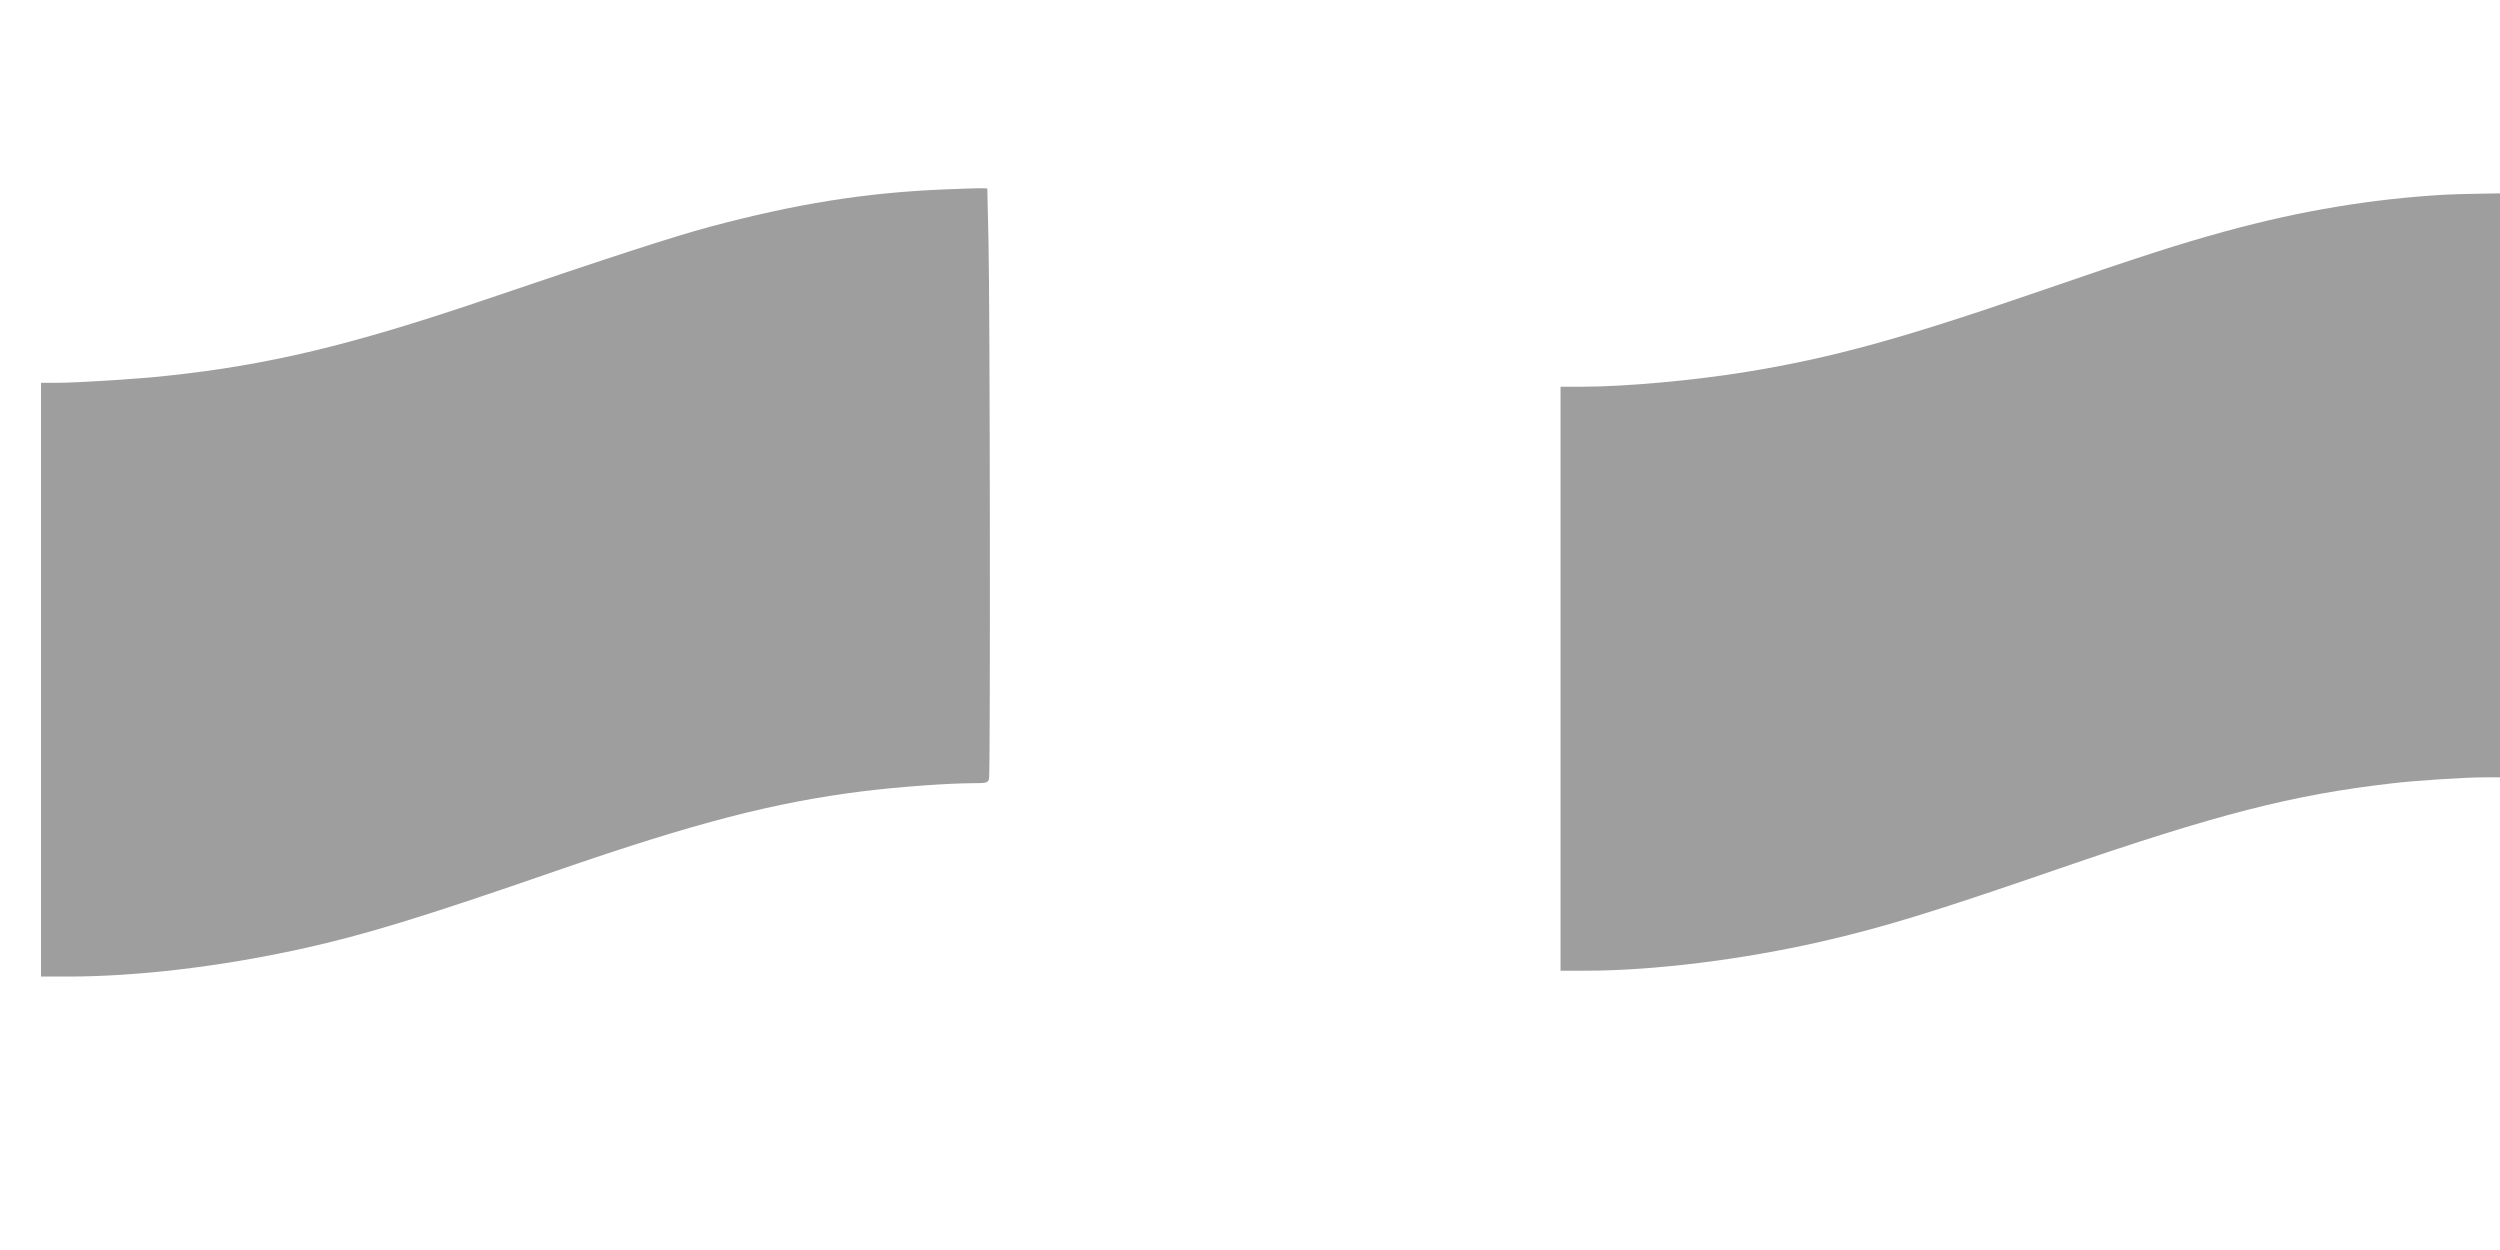
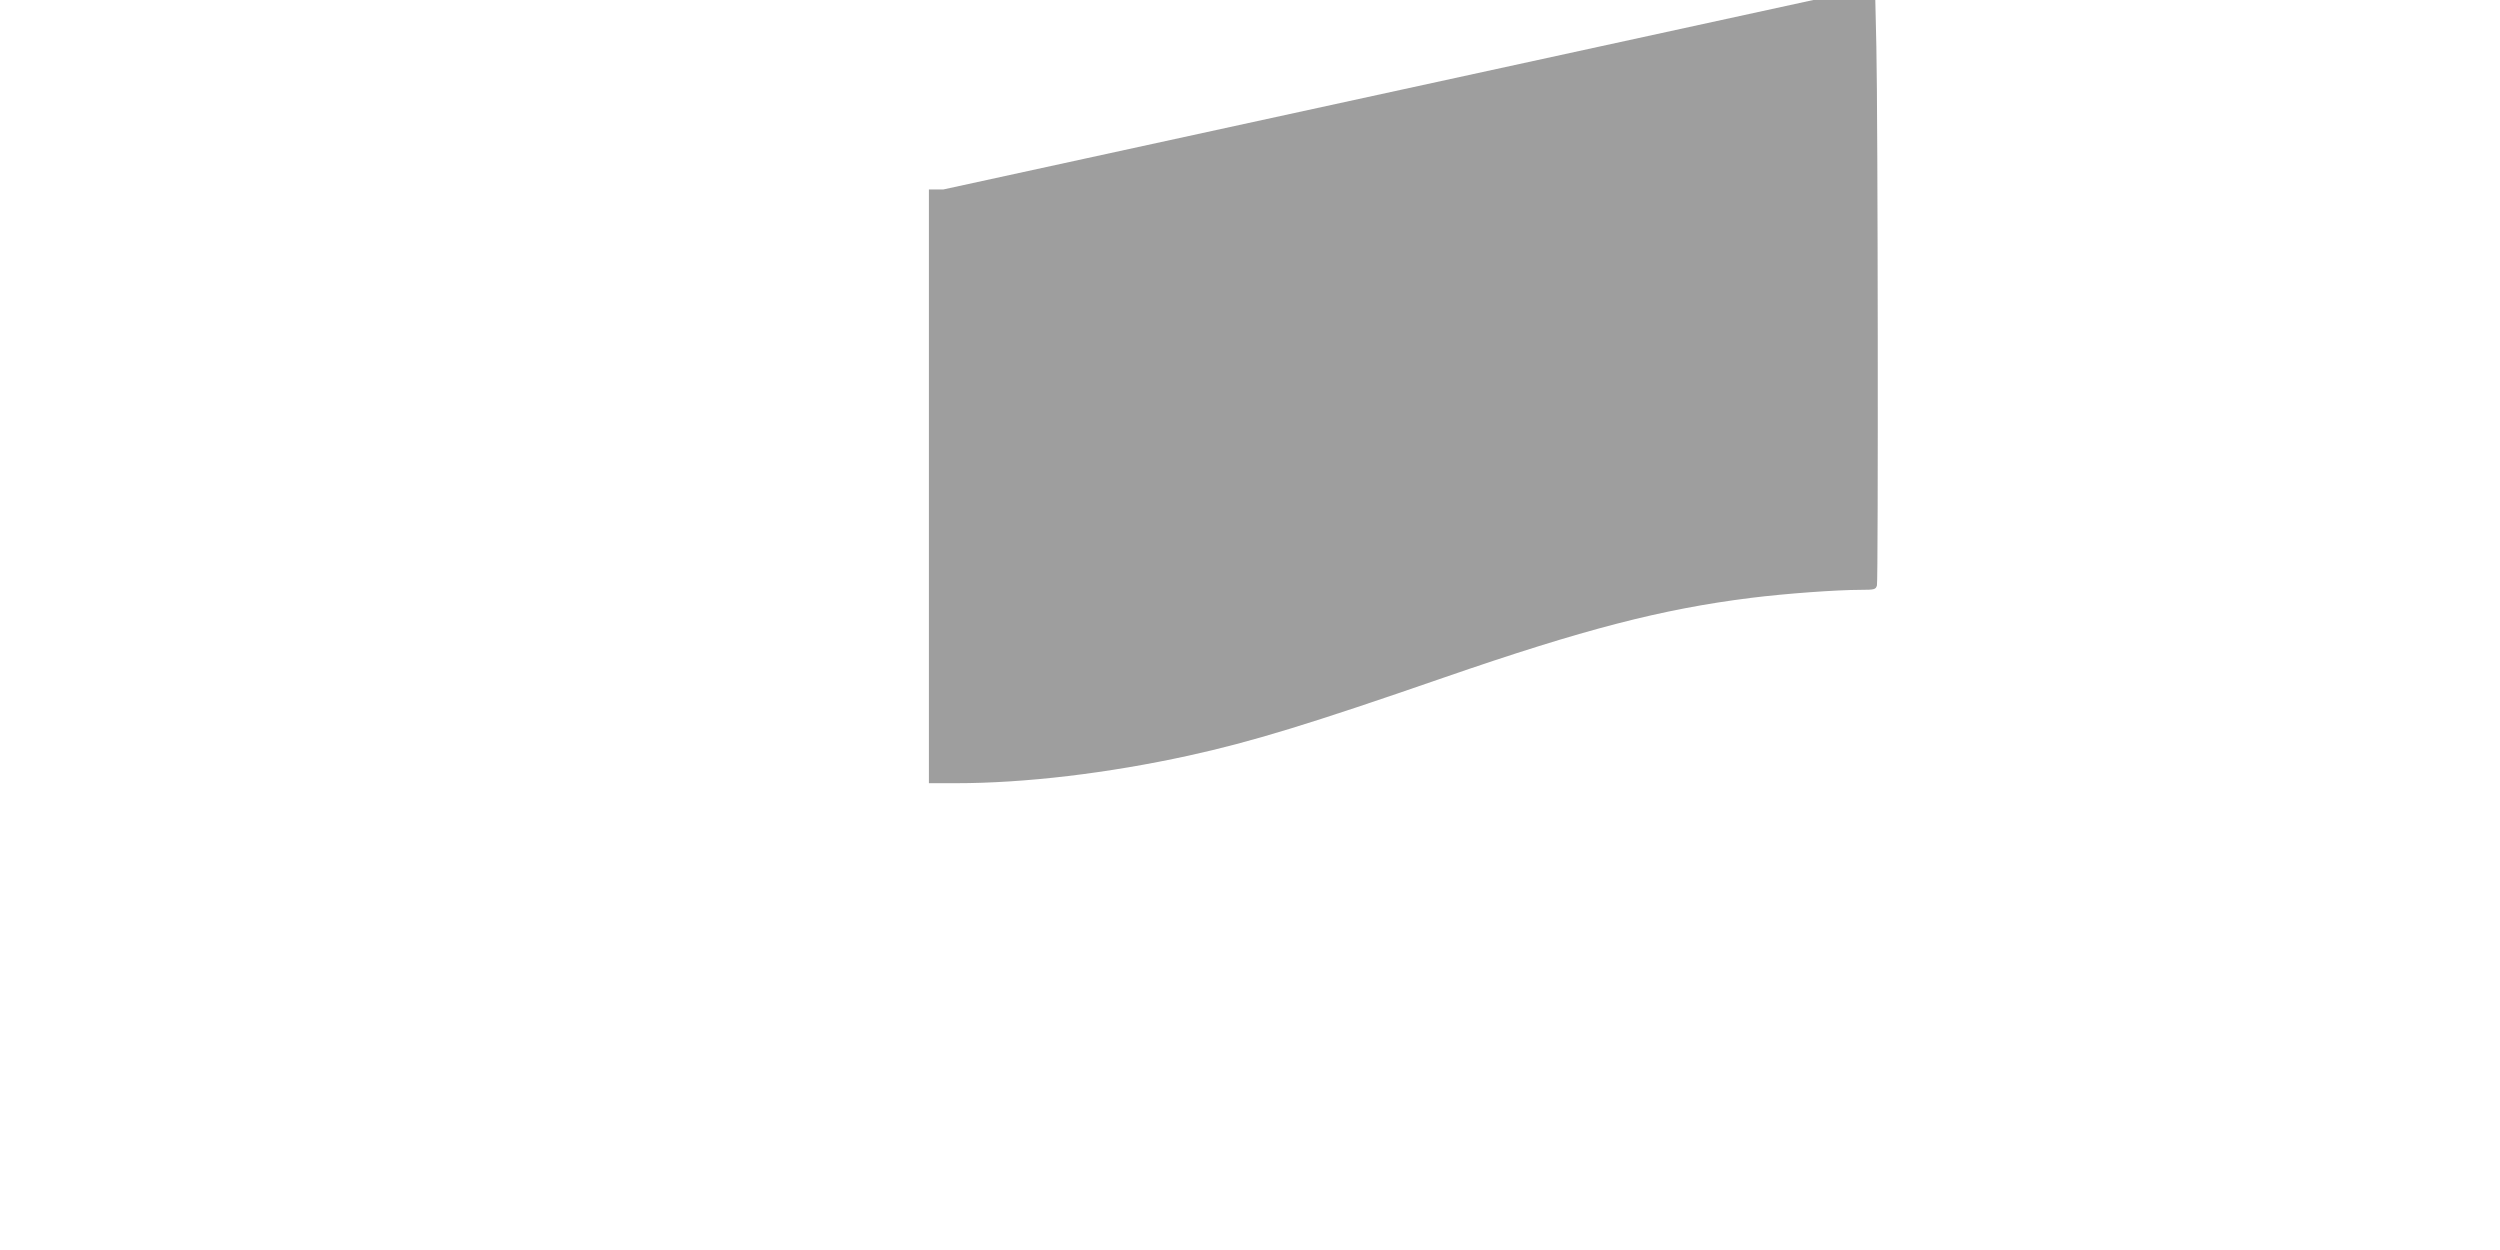
<svg xmlns="http://www.w3.org/2000/svg" version="1.0" width="1280pt" height="640pt" viewBox="0 0 1280 640" preserveAspectRatio="xMidYMid meet">
  <g transform="translate(0,640) scale(0.1,-0.1)" fill="#9e9e9e" stroke="none">
-     <path d="M4830 5430 c-403 -17 -752 -73 -1195 -191 -183 -49 -488 -148 -1165 -378 -676 -229 -1097 -330 -1615 -385 -156 -17 -458 -36 -571 -36 l-74 0 0 -1520 0 -1520 138 0 c355 0 780 51 1191 141 324 71 624 163 1311 401 712 246 1114 350 1570 407 177 22 437 41 561 41 71 0 77 2 83 23 7 29 5 2409 -3 2757 l-6 265 -25 1 c-14 1 -104 -2 -200 -6z" />
-     <path d="M12515 5403 c-376 -22 -735 -82 -1120 -187 -234 -64 -436 -129 -970 -313 -691 -238 -1047 -336 -1483 -407 -270 -44 -620 -76 -843 -76 l-109 0 0 -1495 0 -1495 128 0 c347 0 799 56 1207 149 318 73 569 150 1210 371 815 281 1204 381 1710 439 123 15 379 31 476 31 l79 0 0 1495 0 1495 -117 -2 c-65 -1 -140 -3 -168 -5z" />
+     <path d="M4830 5430 l-74 0 0 -1520 0 -1520 138 0 c355 0 780 51 1191 141 324 71 624 163 1311 401 712 246 1114 350 1570 407 177 22 437 41 561 41 71 0 77 2 83 23 7 29 5 2409 -3 2757 l-6 265 -25 1 c-14 1 -104 -2 -200 -6z" />
  </g>
</svg>